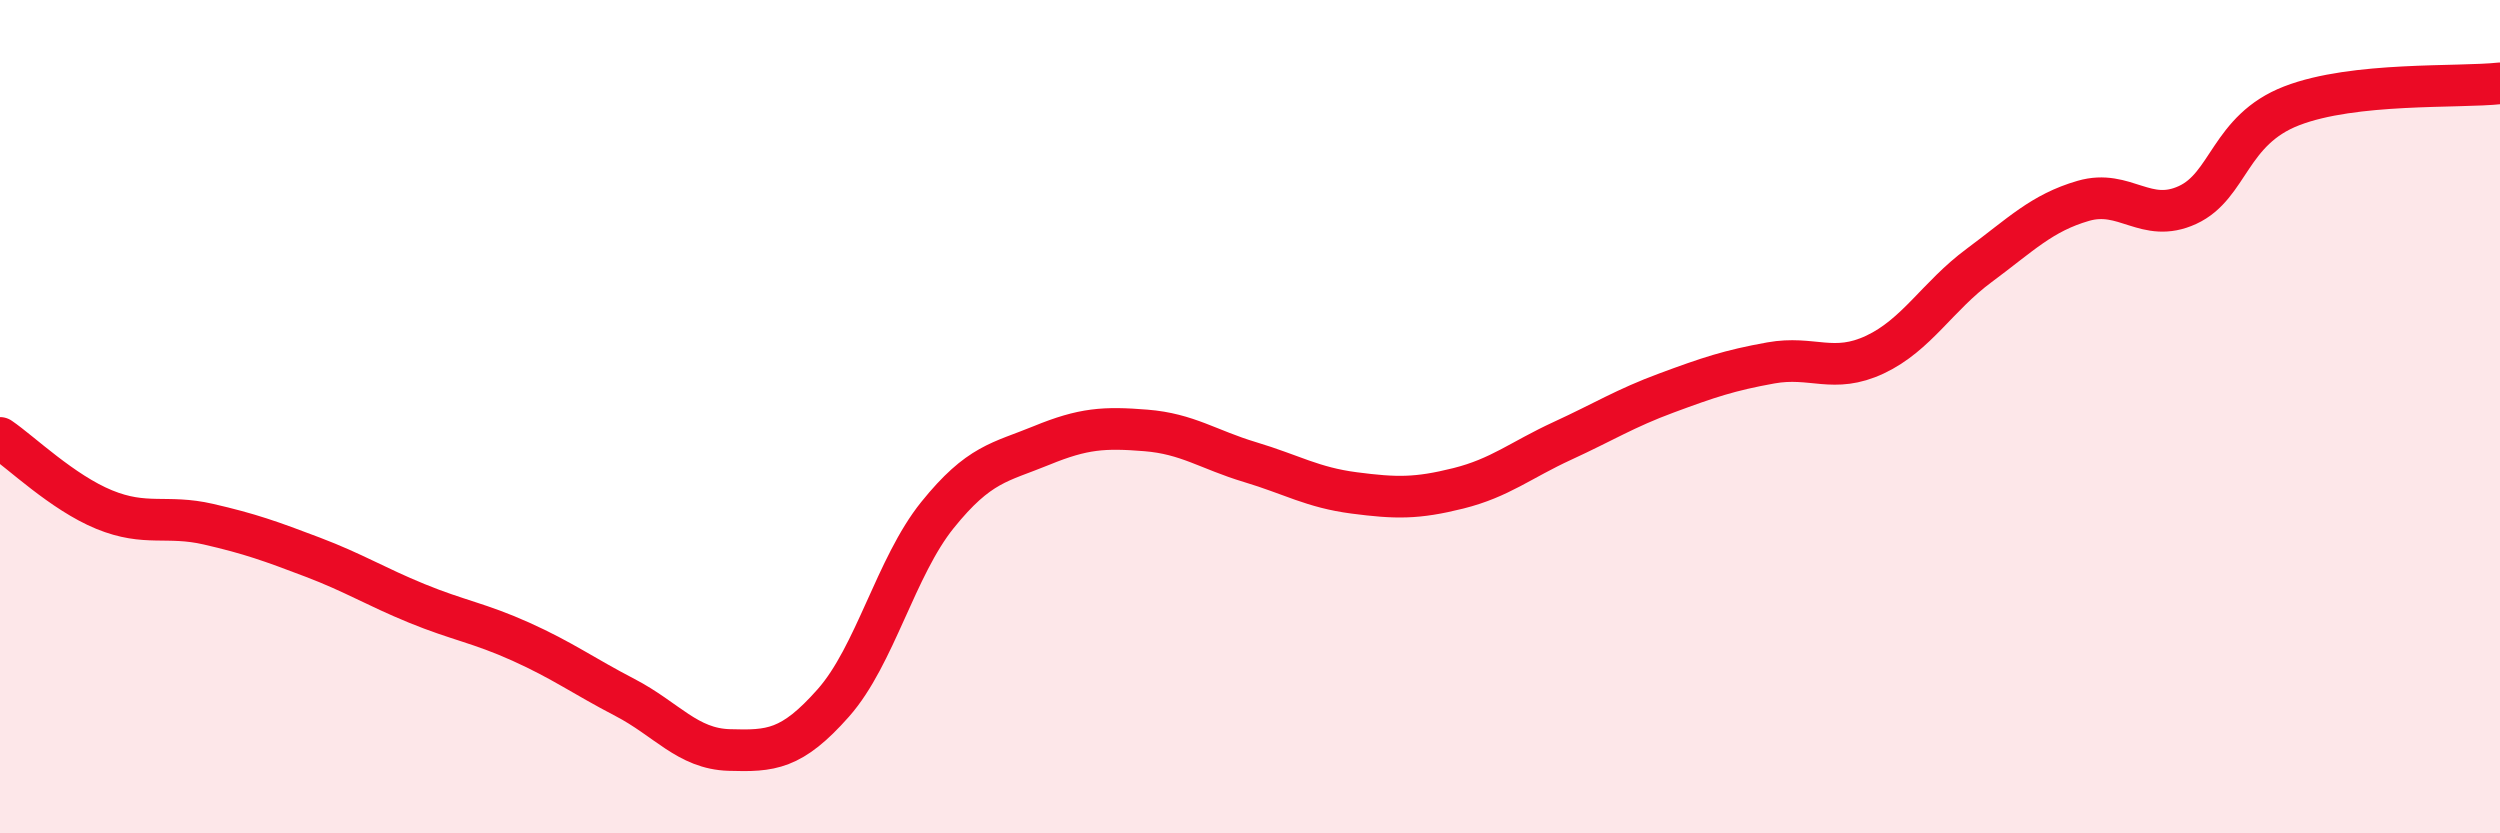
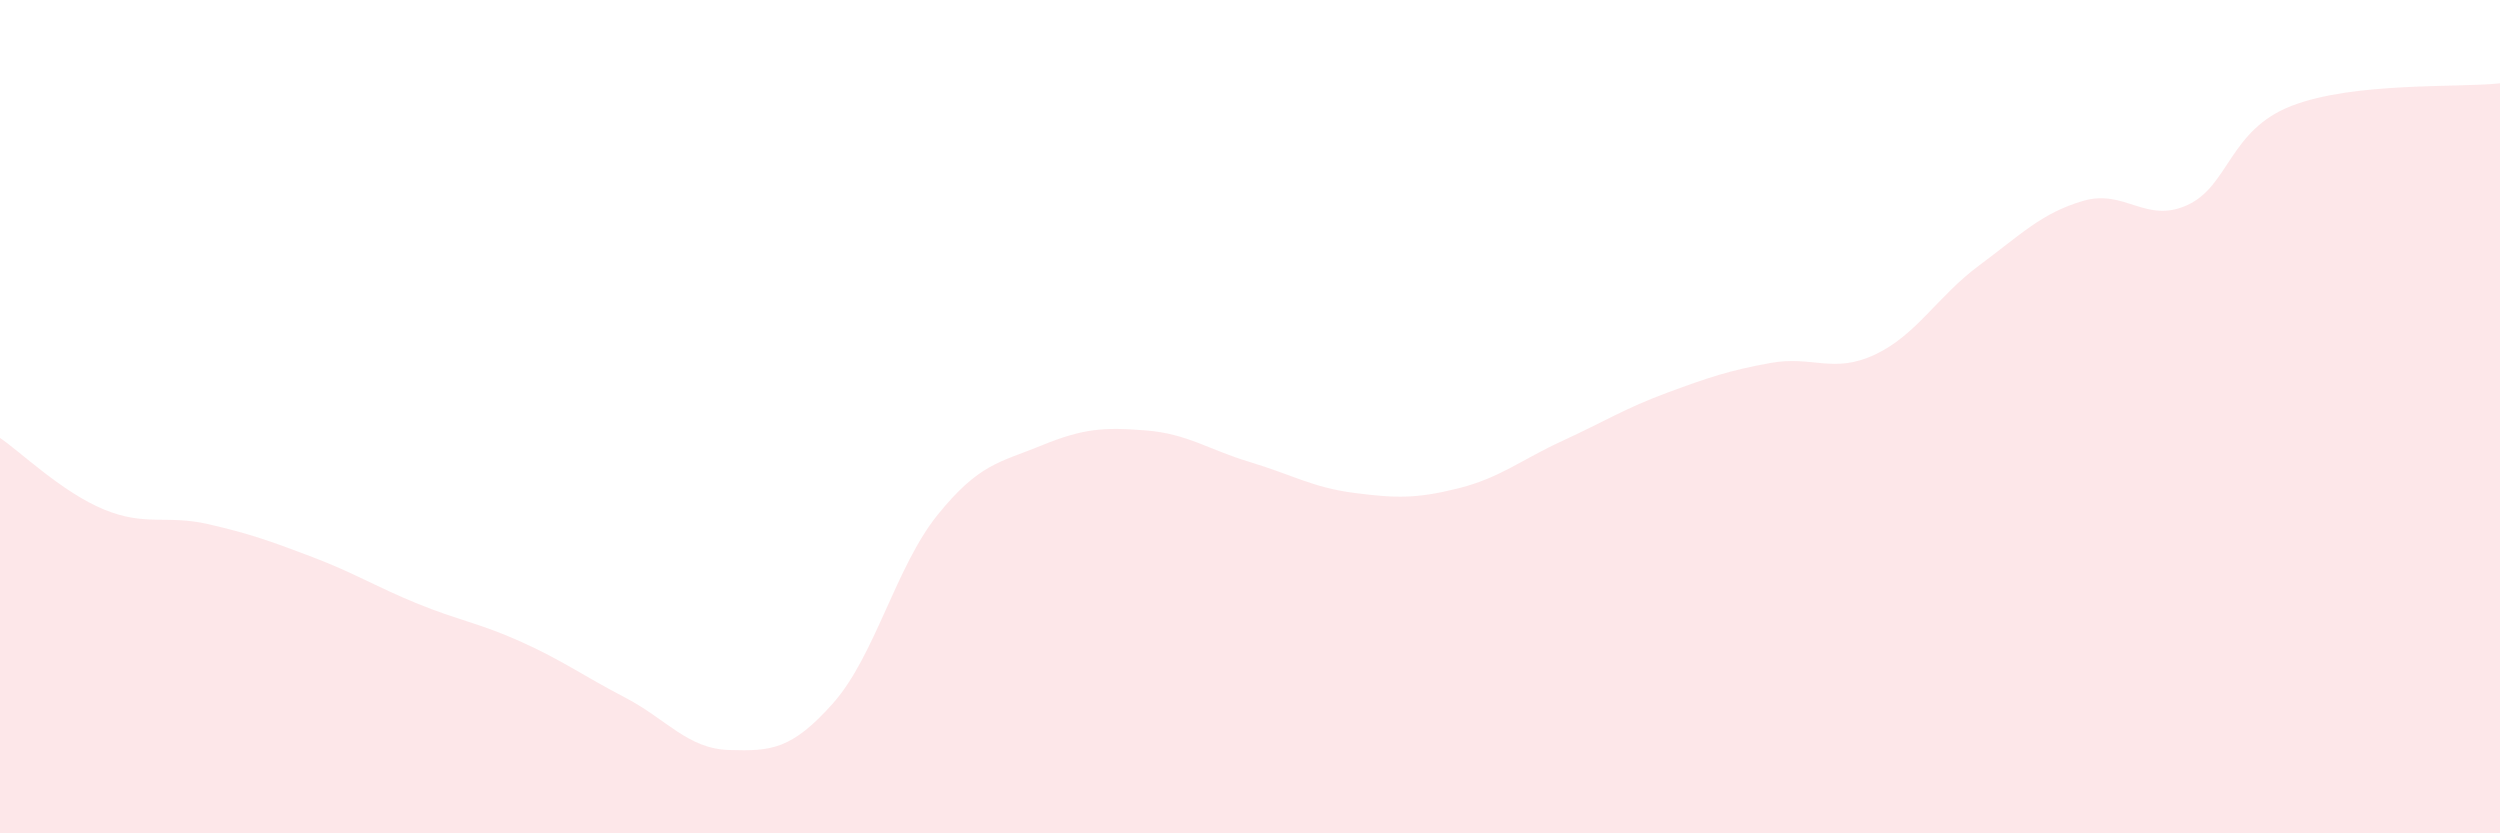
<svg xmlns="http://www.w3.org/2000/svg" width="60" height="20" viewBox="0 0 60 20">
  <path d="M 0,10.51 C 0.5,10.85 1.5,11.82 2.5,12.23 C 3.5,12.64 4,12.35 5,12.58 C 6,12.81 6.5,12.99 7.5,13.37 C 8.5,13.75 9,14.07 10,14.48 C 11,14.89 11.5,14.95 12.5,15.4 C 13.5,15.85 14,16.22 15,16.74 C 16,17.26 16.5,17.97 17.5,18 C 18.5,18.03 19,18 20,16.87 C 21,15.74 21.5,13.6 22.5,12.36 C 23.5,11.12 24,11.1 25,10.69 C 26,10.28 26.5,10.25 27.5,10.33 C 28.5,10.41 29,10.79 30,11.09 C 31,11.39 31.5,11.7 32.5,11.83 C 33.5,11.96 34,11.97 35,11.72 C 36,11.47 36.5,11.04 37.5,10.58 C 38.5,10.12 39,9.8 40,9.43 C 41,9.06 41.5,8.89 42.5,8.71 C 43.5,8.53 44,8.98 45,8.51 C 46,8.04 46.5,7.11 47.5,6.37 C 48.5,5.63 49,5.11 50,4.82 C 51,4.53 51.5,5.38 52.5,4.92 C 53.5,4.46 53.5,3.12 55,2.54 C 56.5,1.96 59,2.11 60,2L60 20L0 20Z" fill="#EB0A25" opacity="0.1" stroke-linecap="round" stroke-linejoin="round" />
-   <path d="M 0,10.51 C 0.5,10.85 1.5,11.82 2.5,12.23 C 3.5,12.64 4,12.35 5,12.58 C 6,12.81 6.5,12.99 7.5,13.37 C 8.5,13.75 9,14.07 10,14.48 C 11,14.89 11.5,14.95 12.5,15.4 C 13.5,15.85 14,16.22 15,16.74 C 16,17.26 16.5,17.97 17.5,18 C 18.5,18.03 19,18 20,16.87 C 21,15.74 21.5,13.6 22.5,12.36 C 23.5,11.12 24,11.1 25,10.69 C 26,10.28 26.5,10.25 27.5,10.33 C 28.5,10.41 29,10.79 30,11.09 C 31,11.39 31.5,11.7 32.5,11.83 C 33.5,11.96 34,11.97 35,11.72 C 36,11.47 36.5,11.04 37.5,10.58 C 38.5,10.12 39,9.8 40,9.43 C 41,9.06 41.5,8.89 42.5,8.71 C 43.5,8.53 44,8.98 45,8.51 C 46,8.04 46.5,7.11 47.5,6.37 C 48.5,5.63 49,5.11 50,4.82 C 51,4.53 51.5,5.38 52.5,4.92 C 53.5,4.46 53.5,3.12 55,2.54 C 56.5,1.96 59,2.11 60,2" stroke="#EB0A25" stroke-width="1" fill="none" stroke-linecap="round" stroke-linejoin="round" />
</svg>